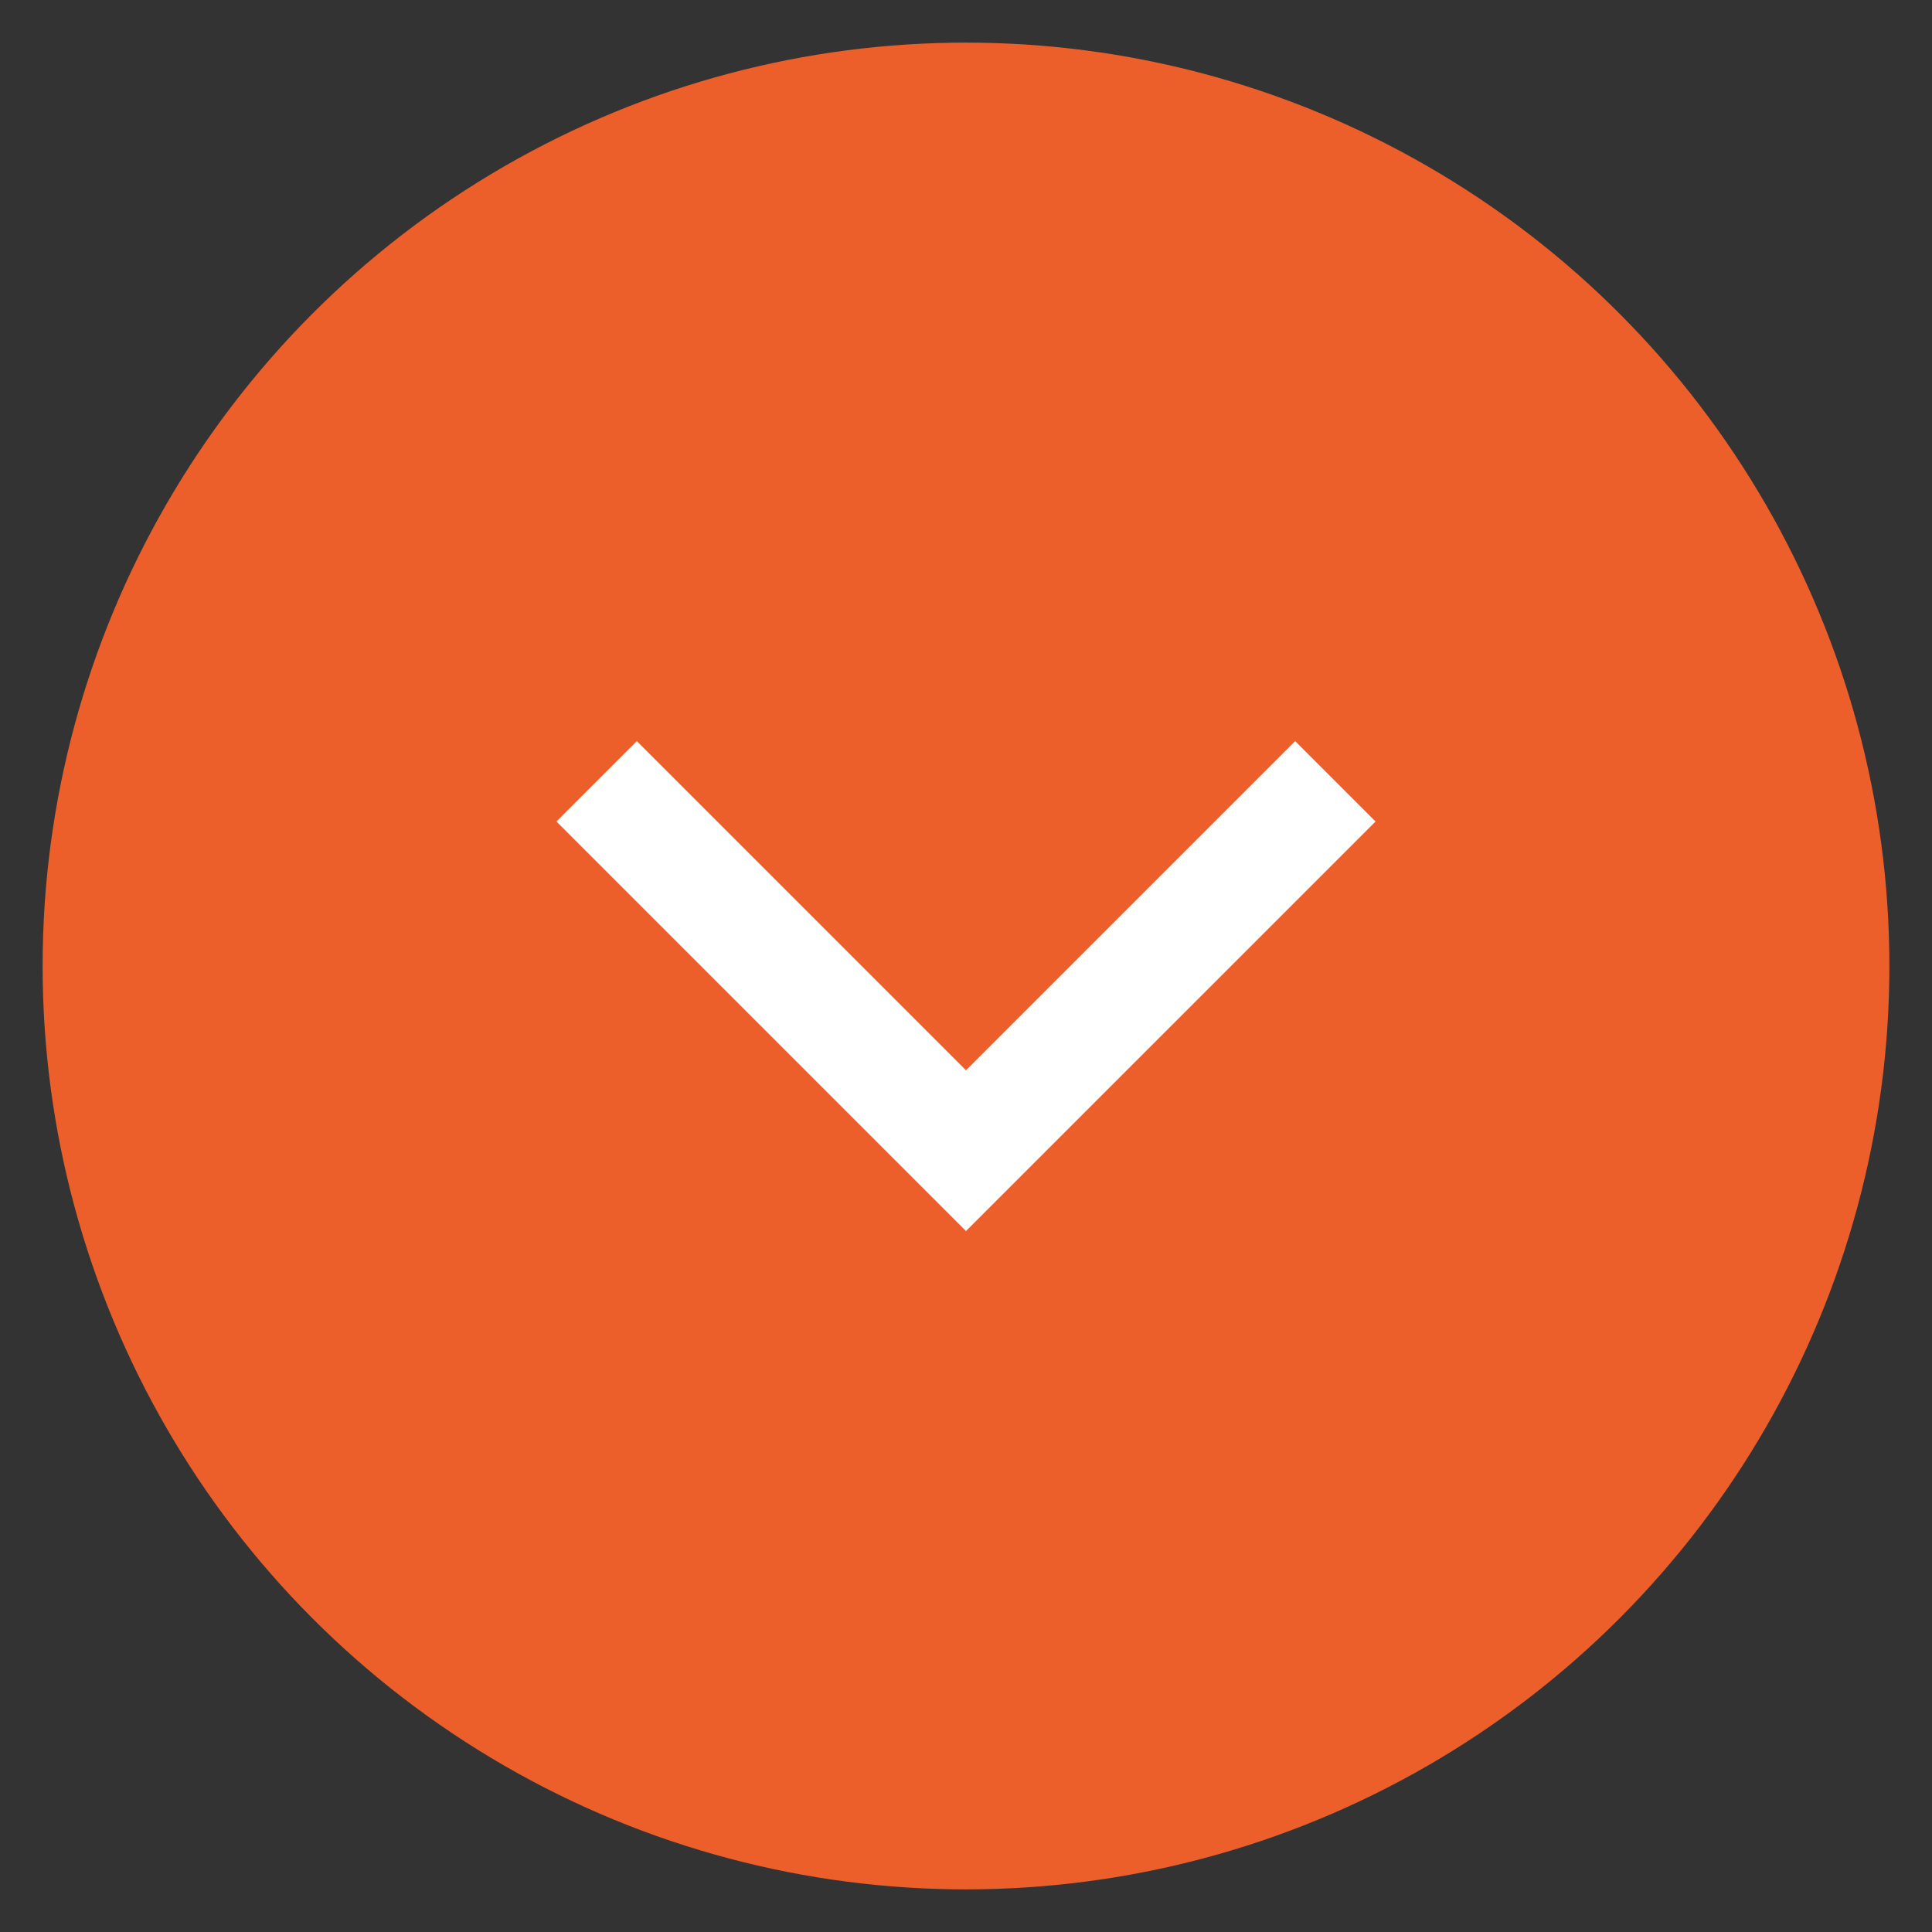
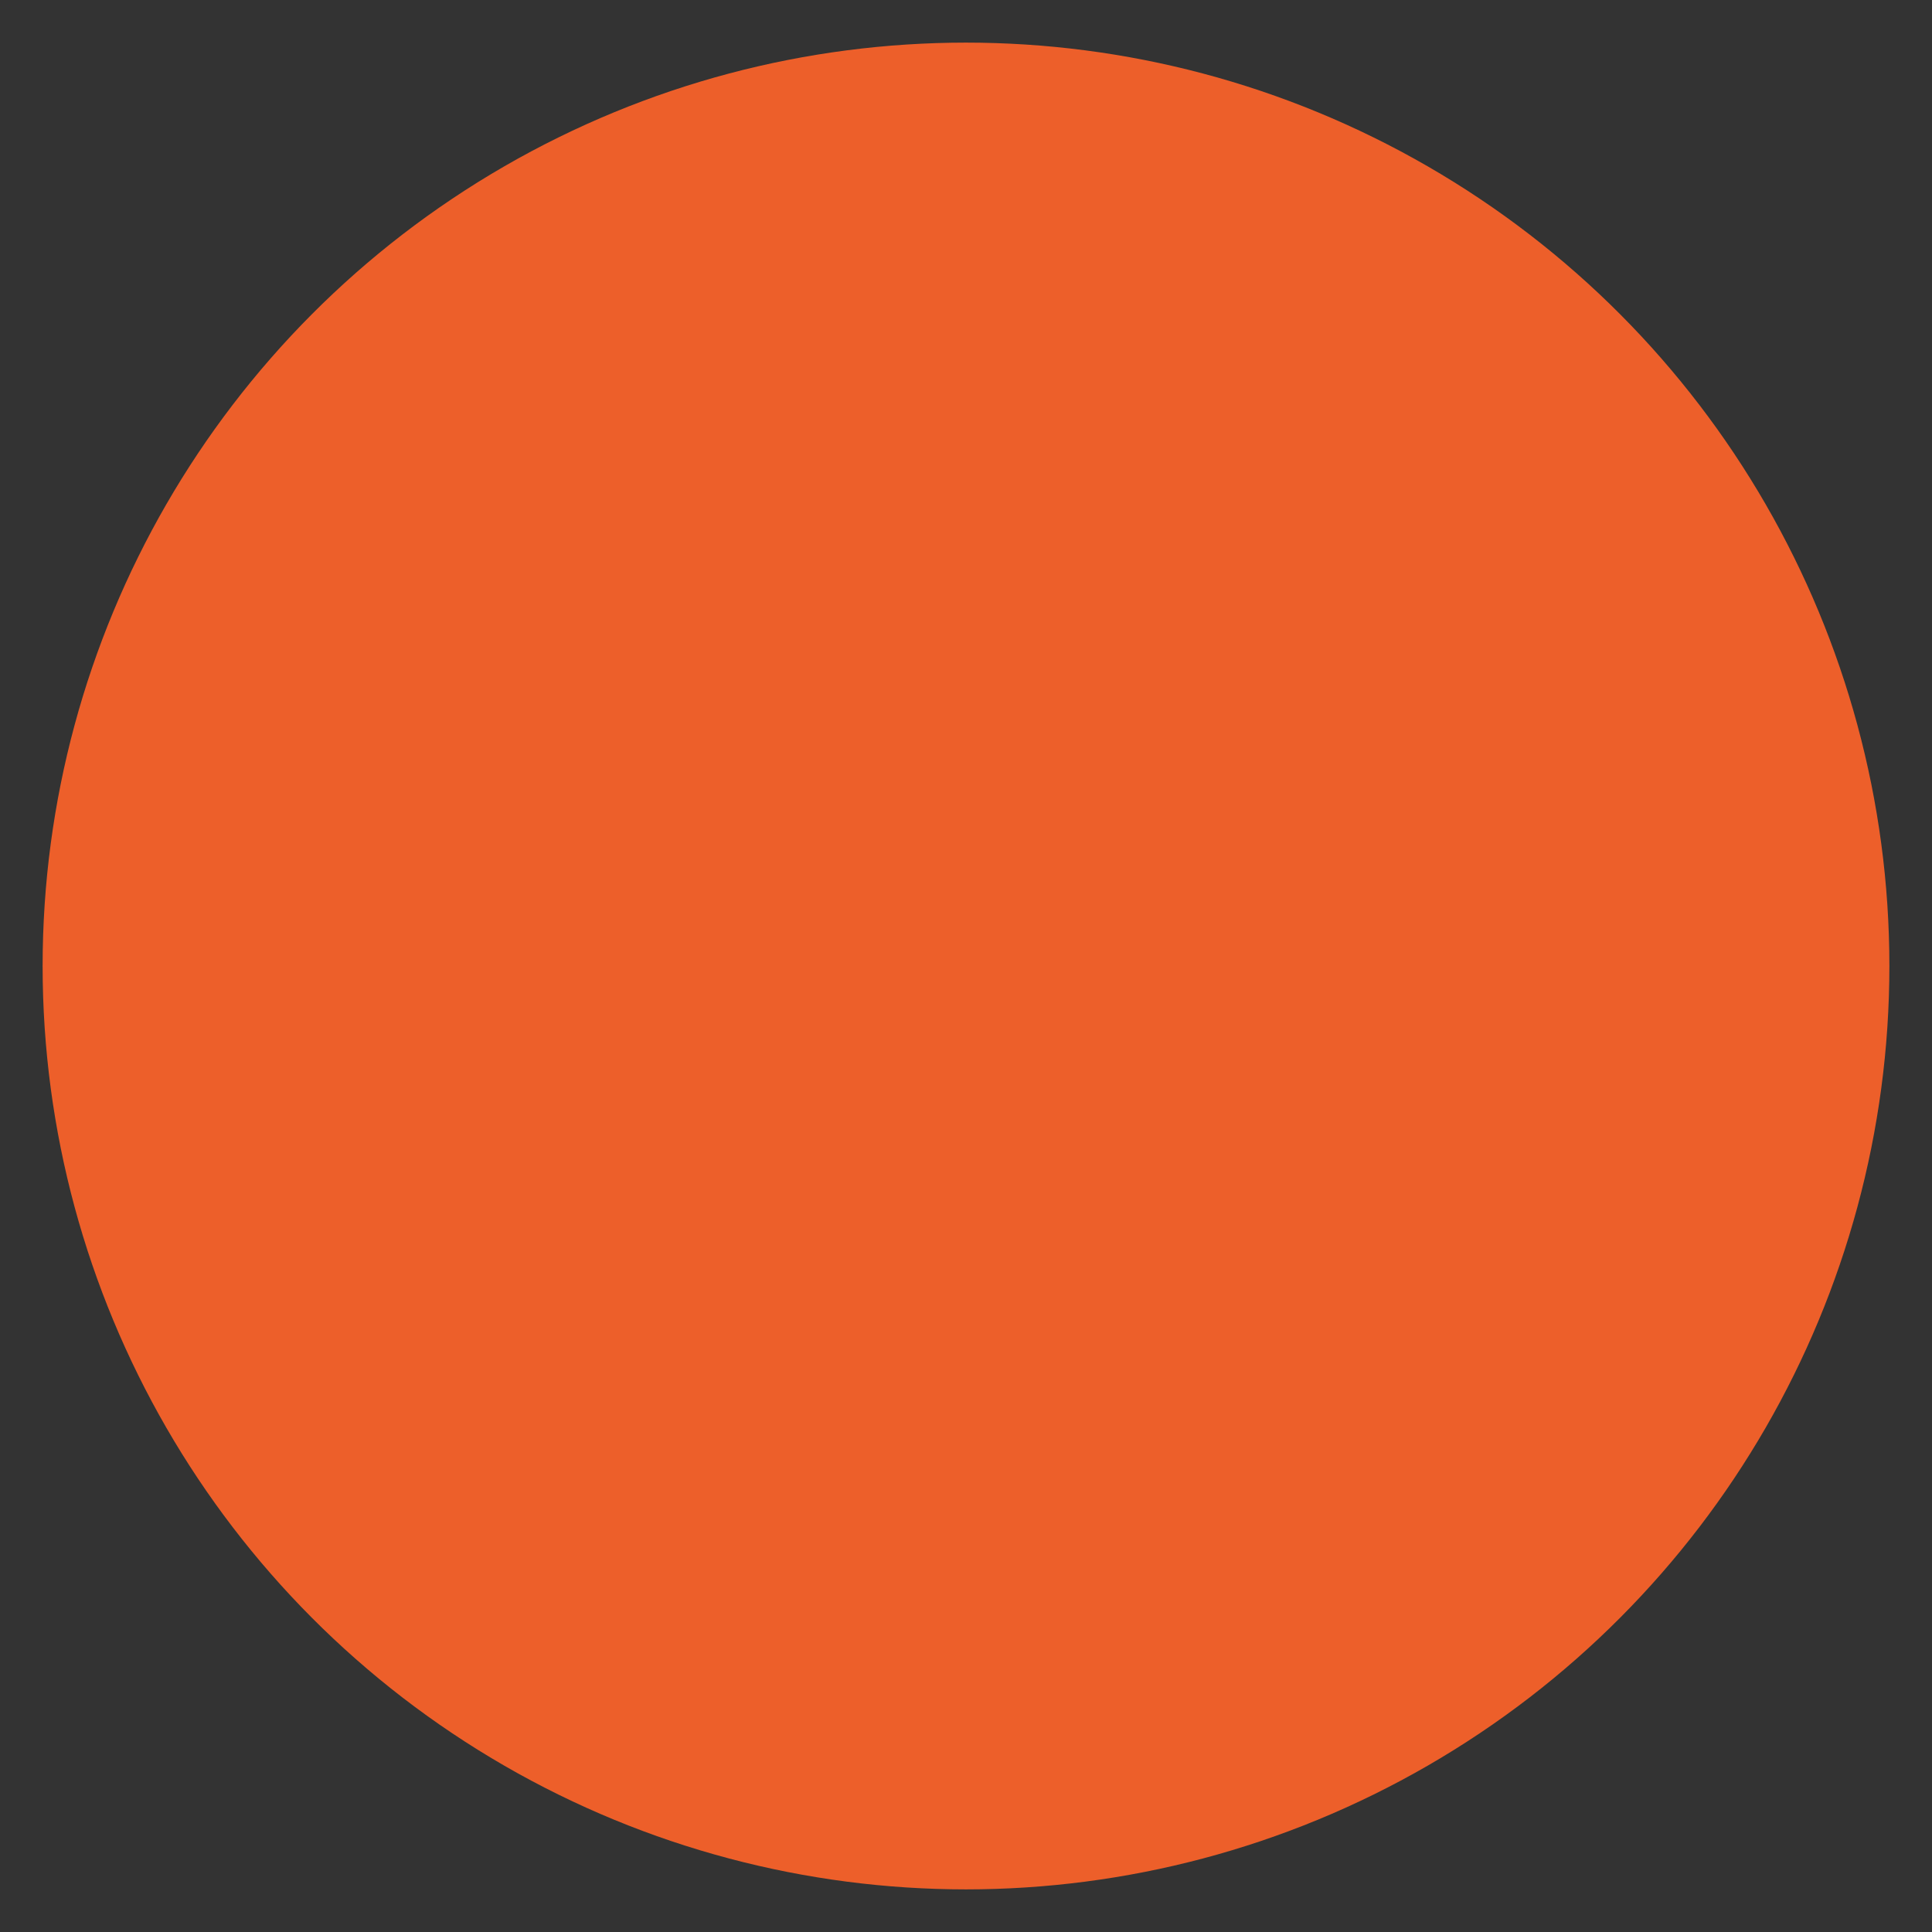
<svg xmlns="http://www.w3.org/2000/svg" width="34" height="34" viewBox="0 0 34 34" fill="none">
  <rect x="0" y="0" width="34" height="34" fill="#333333" stroke="none" />
  <circle cx="17" cy="17" r="15.25" transform="rotate(180 17 17)" fill="#ED5F2A" stroke="#ED5F2A" stroke-width="2" />
-   <path d="M23.5 13.75L17 20.25L10.5 13.75" stroke="white" stroke-width="2" />
</svg>